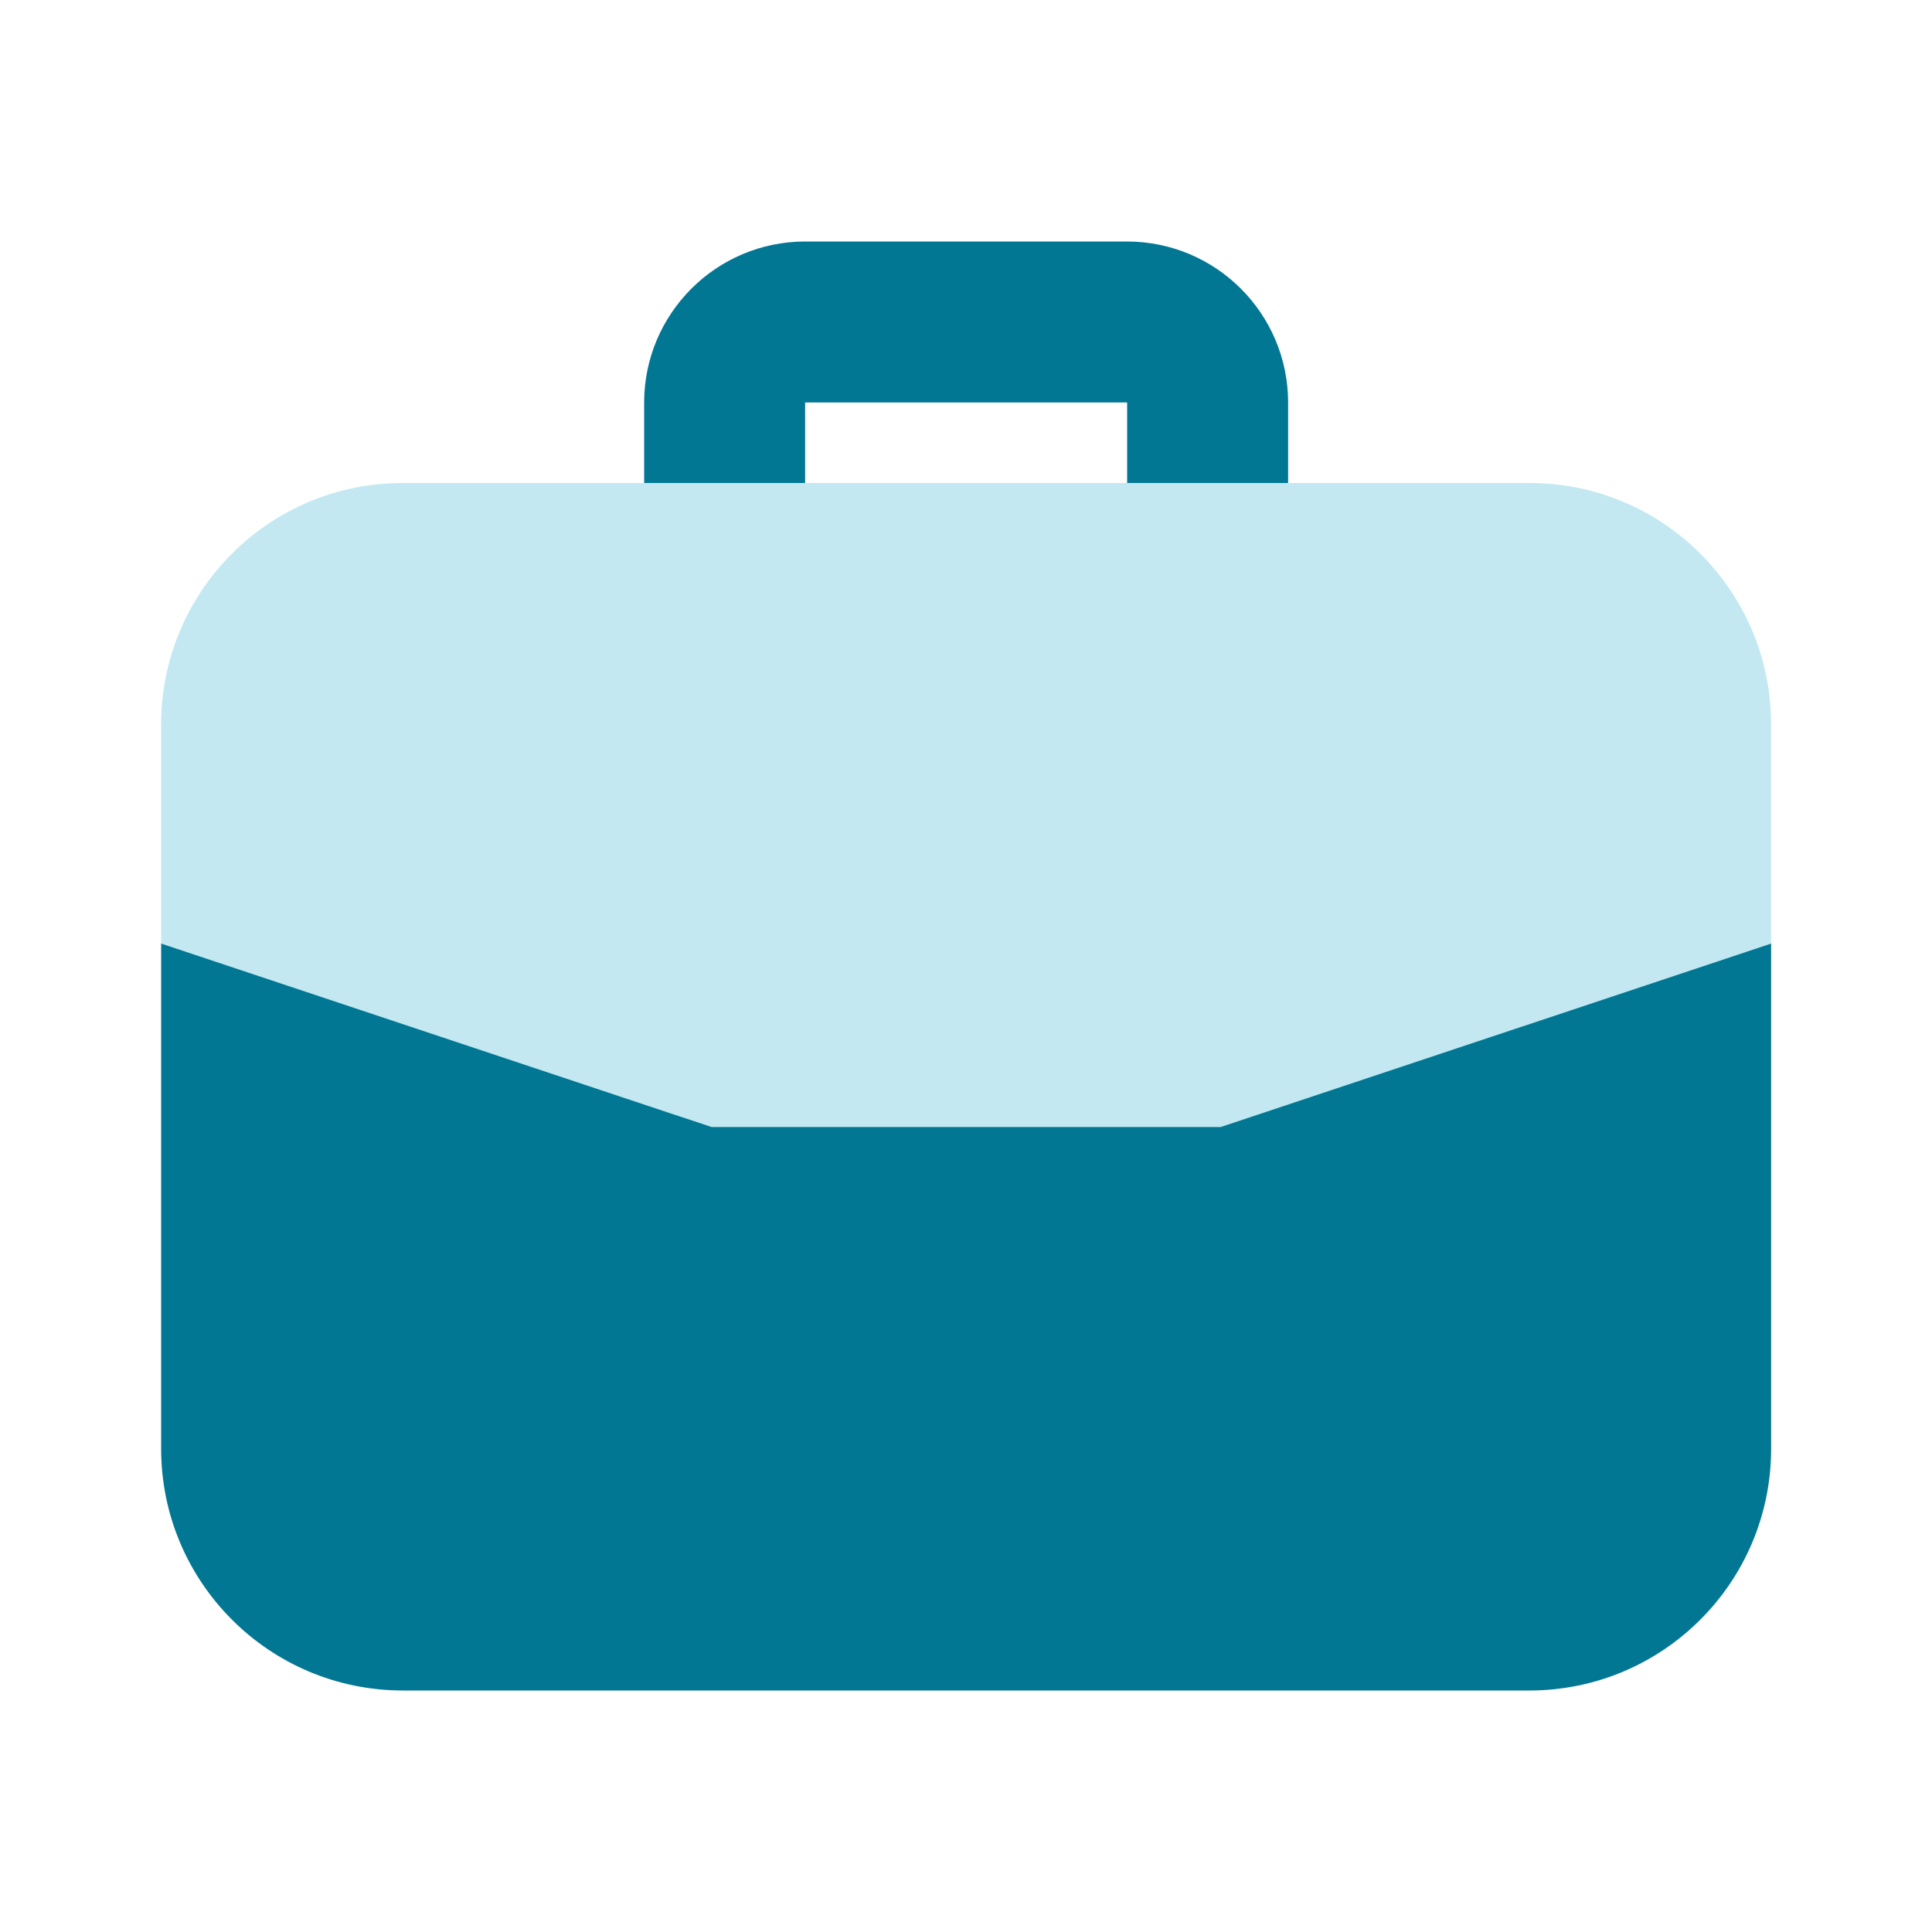
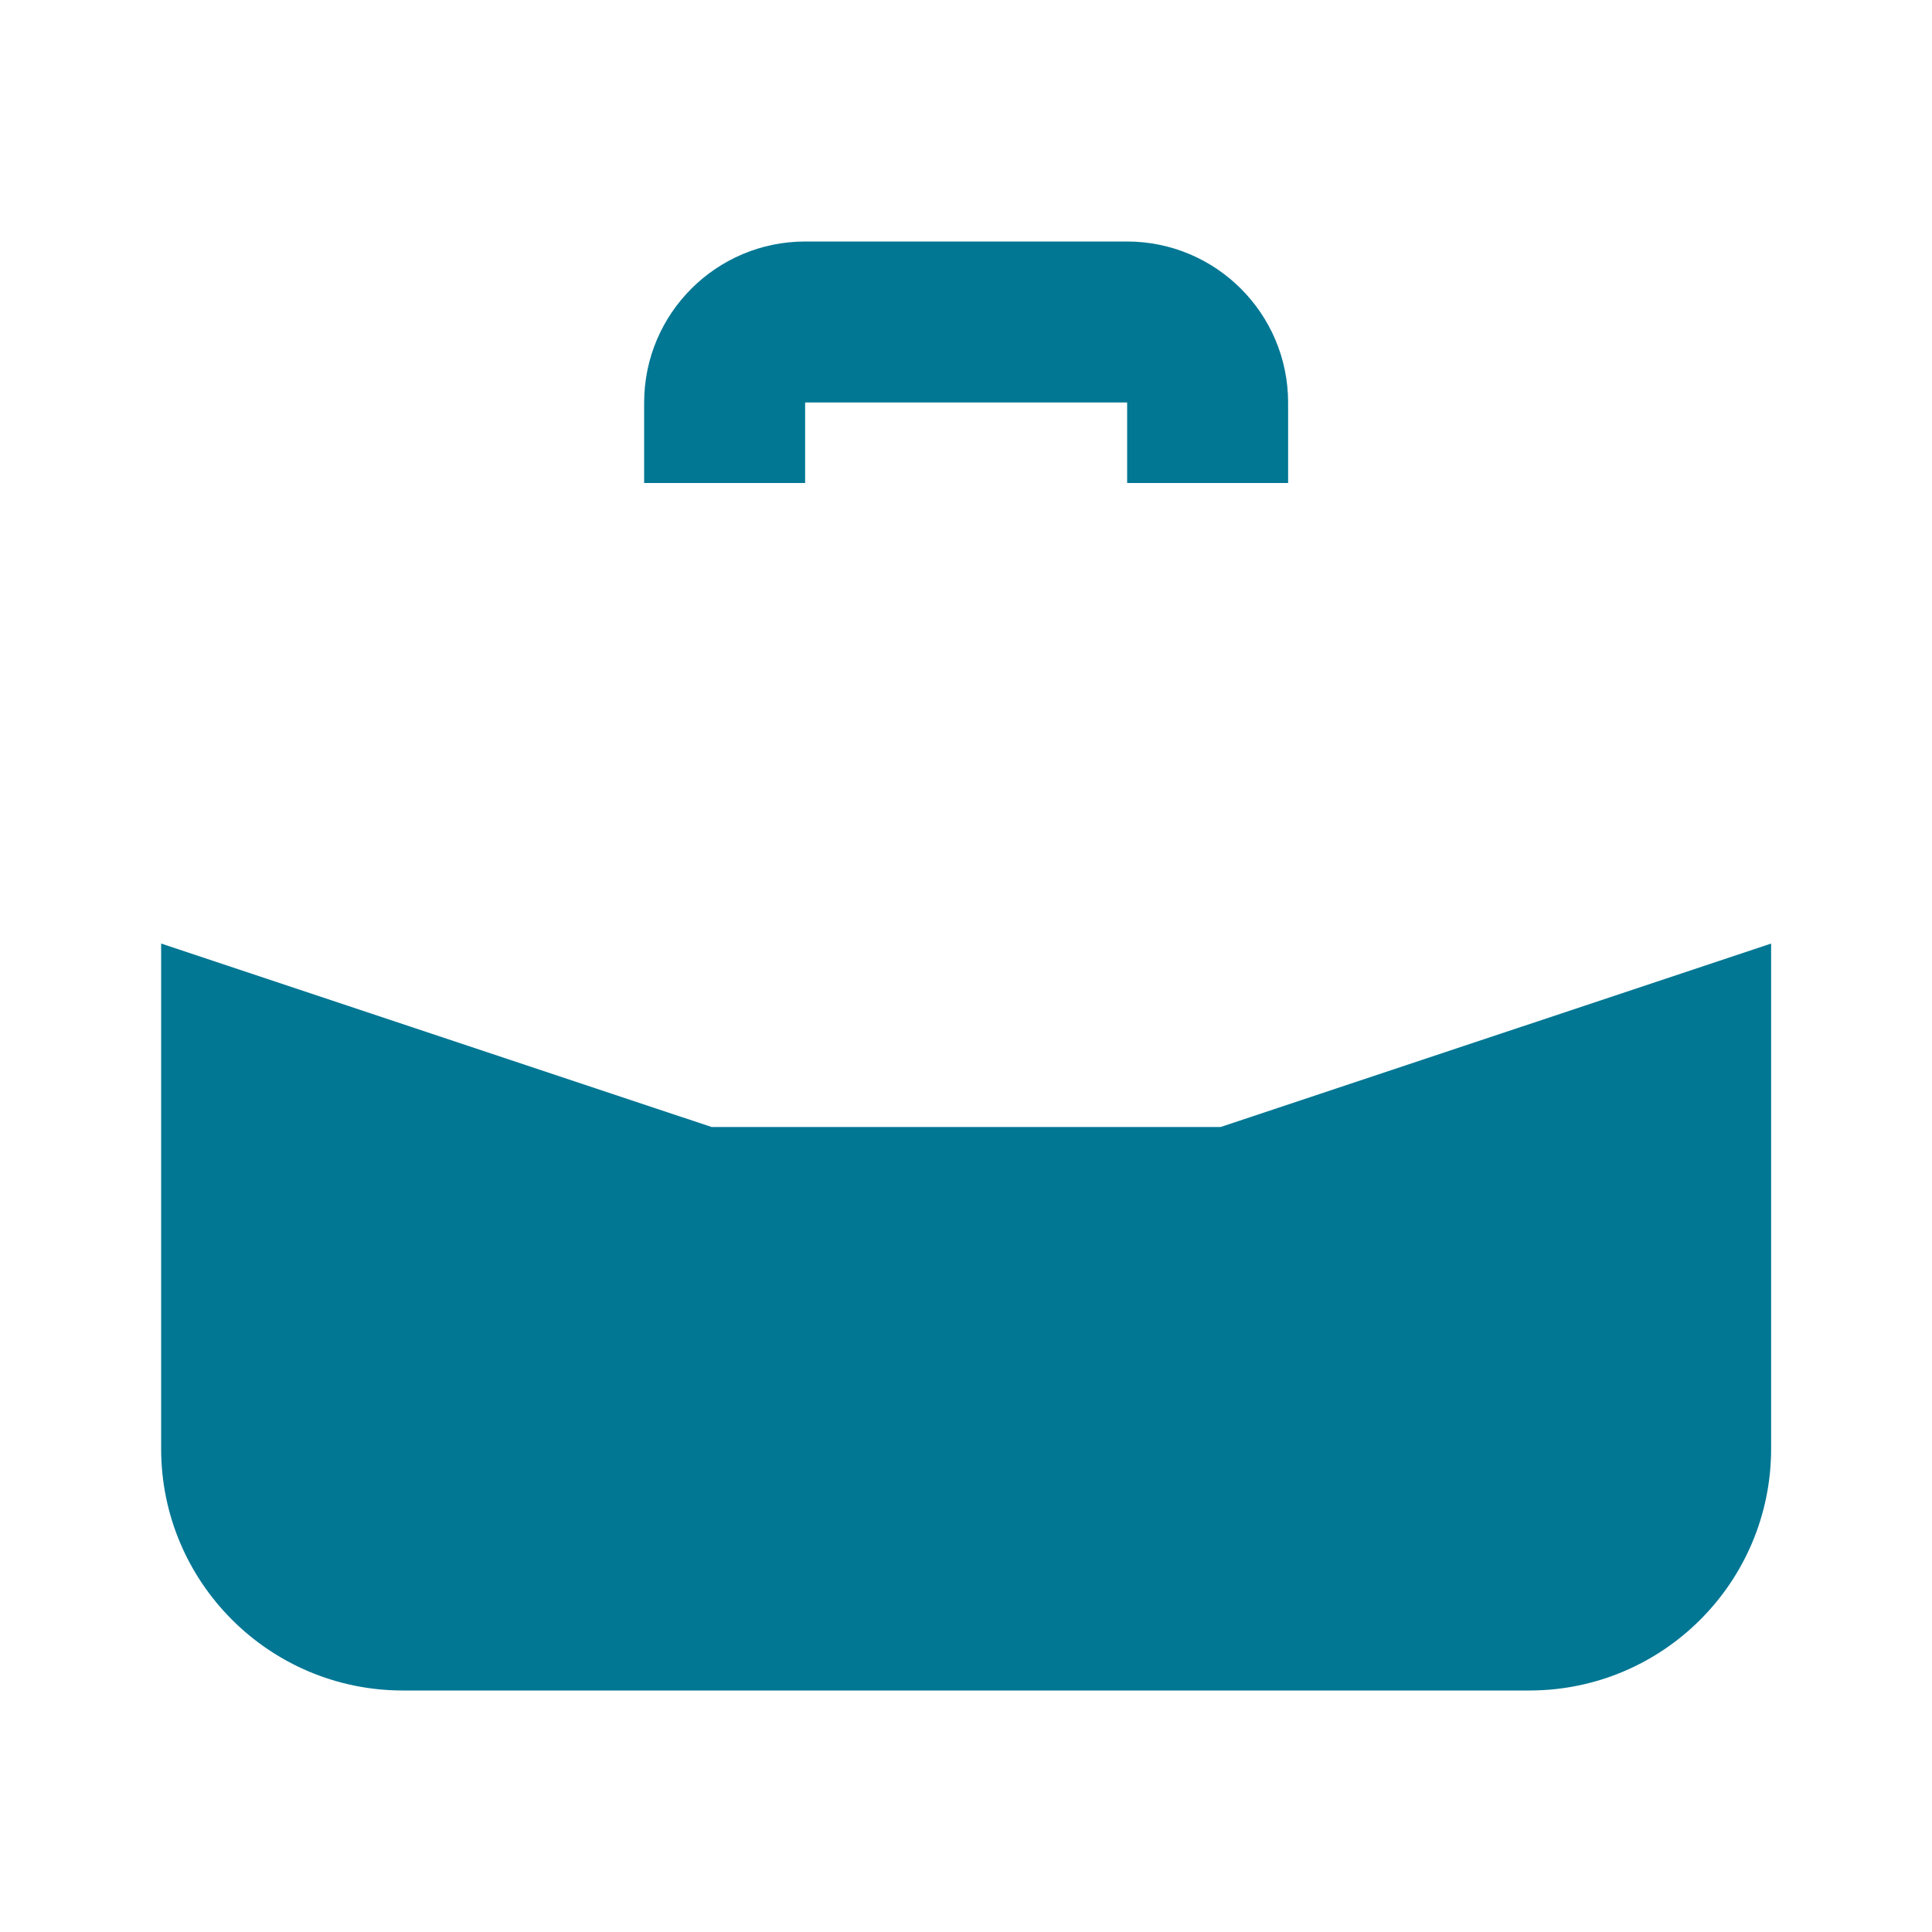
<svg xmlns="http://www.w3.org/2000/svg" width="37" height="37" viewBox="0 0 37 37" fill="none">
-   <path d="M29.294 9.25H7.711C5.157 9.25 3.086 11.321 3.086 13.875V18.07L13.627 21.583H23.378L33.919 18.07V13.875C33.919 11.321 31.849 9.25 29.294 9.25Z" fill="#C3E8F1" />
  <path d="M15.419 9.25V7.708H21.586V9.25H24.669V7.708C24.667 6.006 23.288 4.627 21.586 4.625H15.419C13.717 4.627 12.338 6.006 12.336 7.708V9.25H15.419ZM13.627 21.583L3.086 18.07V27.75C3.089 30.303 5.158 32.372 7.711 32.375H29.294C31.847 32.372 33.916 30.303 33.919 27.75V18.07L23.378 21.583H13.627Z" fill="#027794" />
</svg>